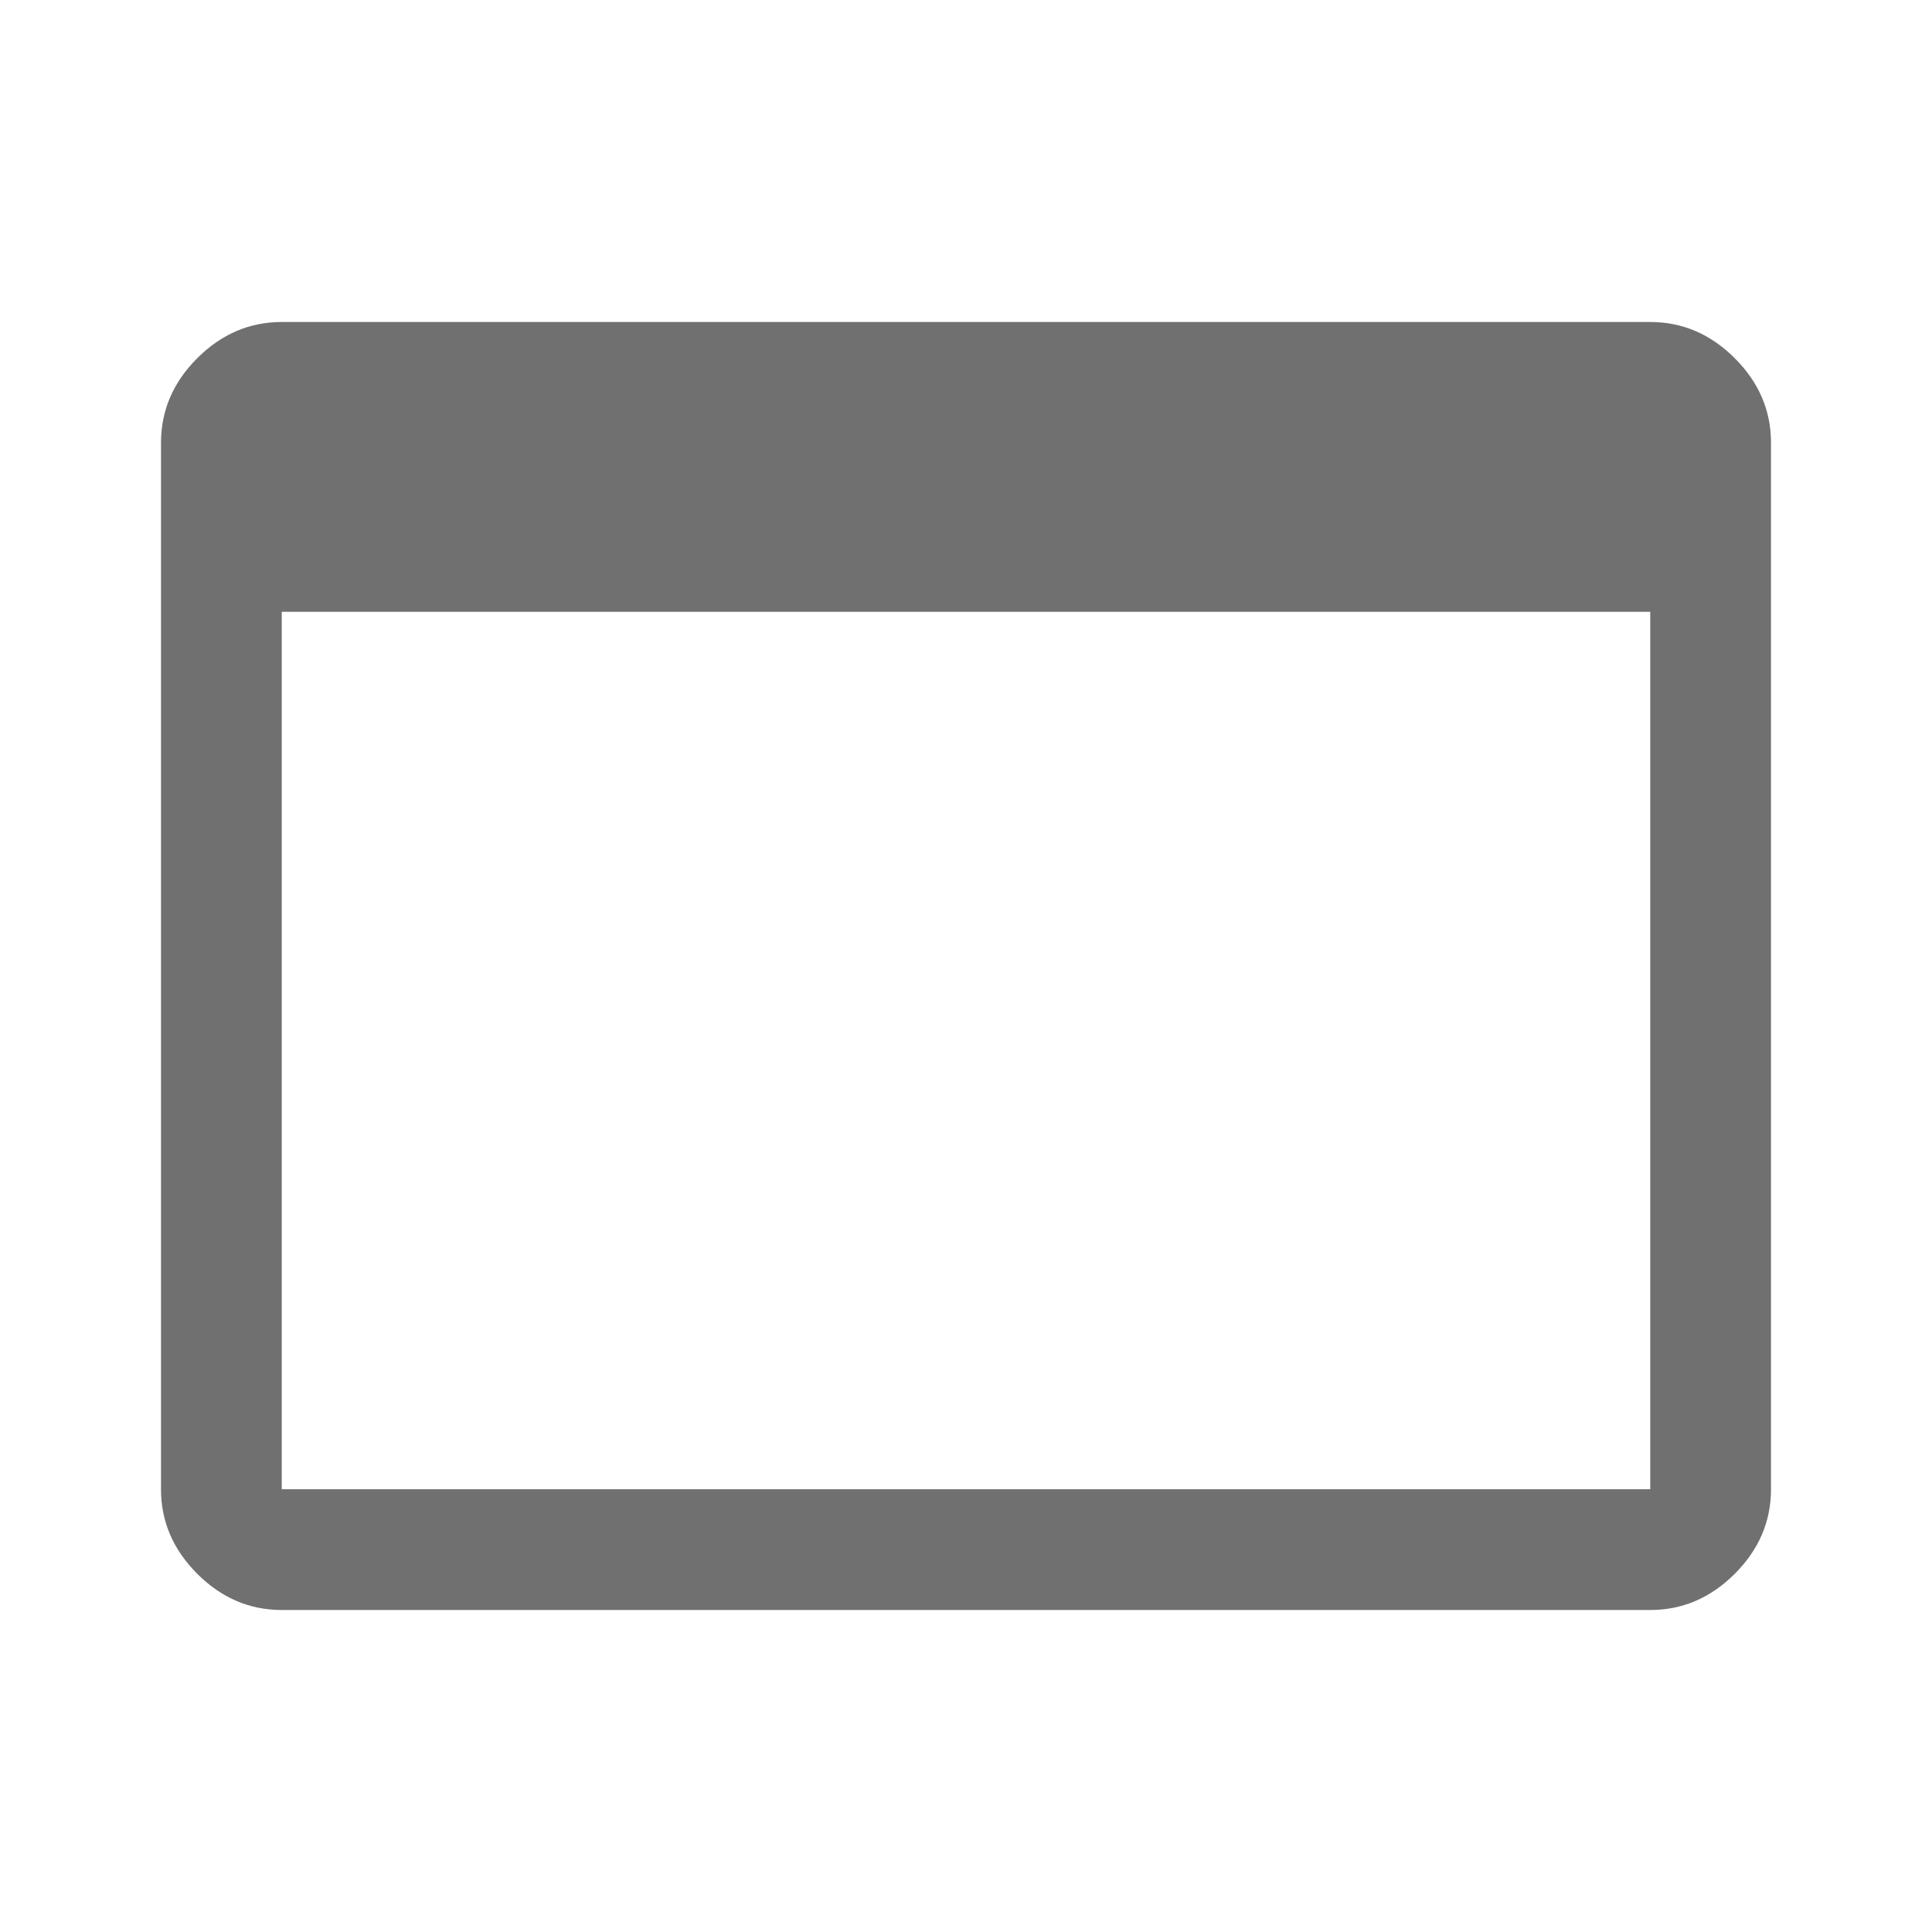
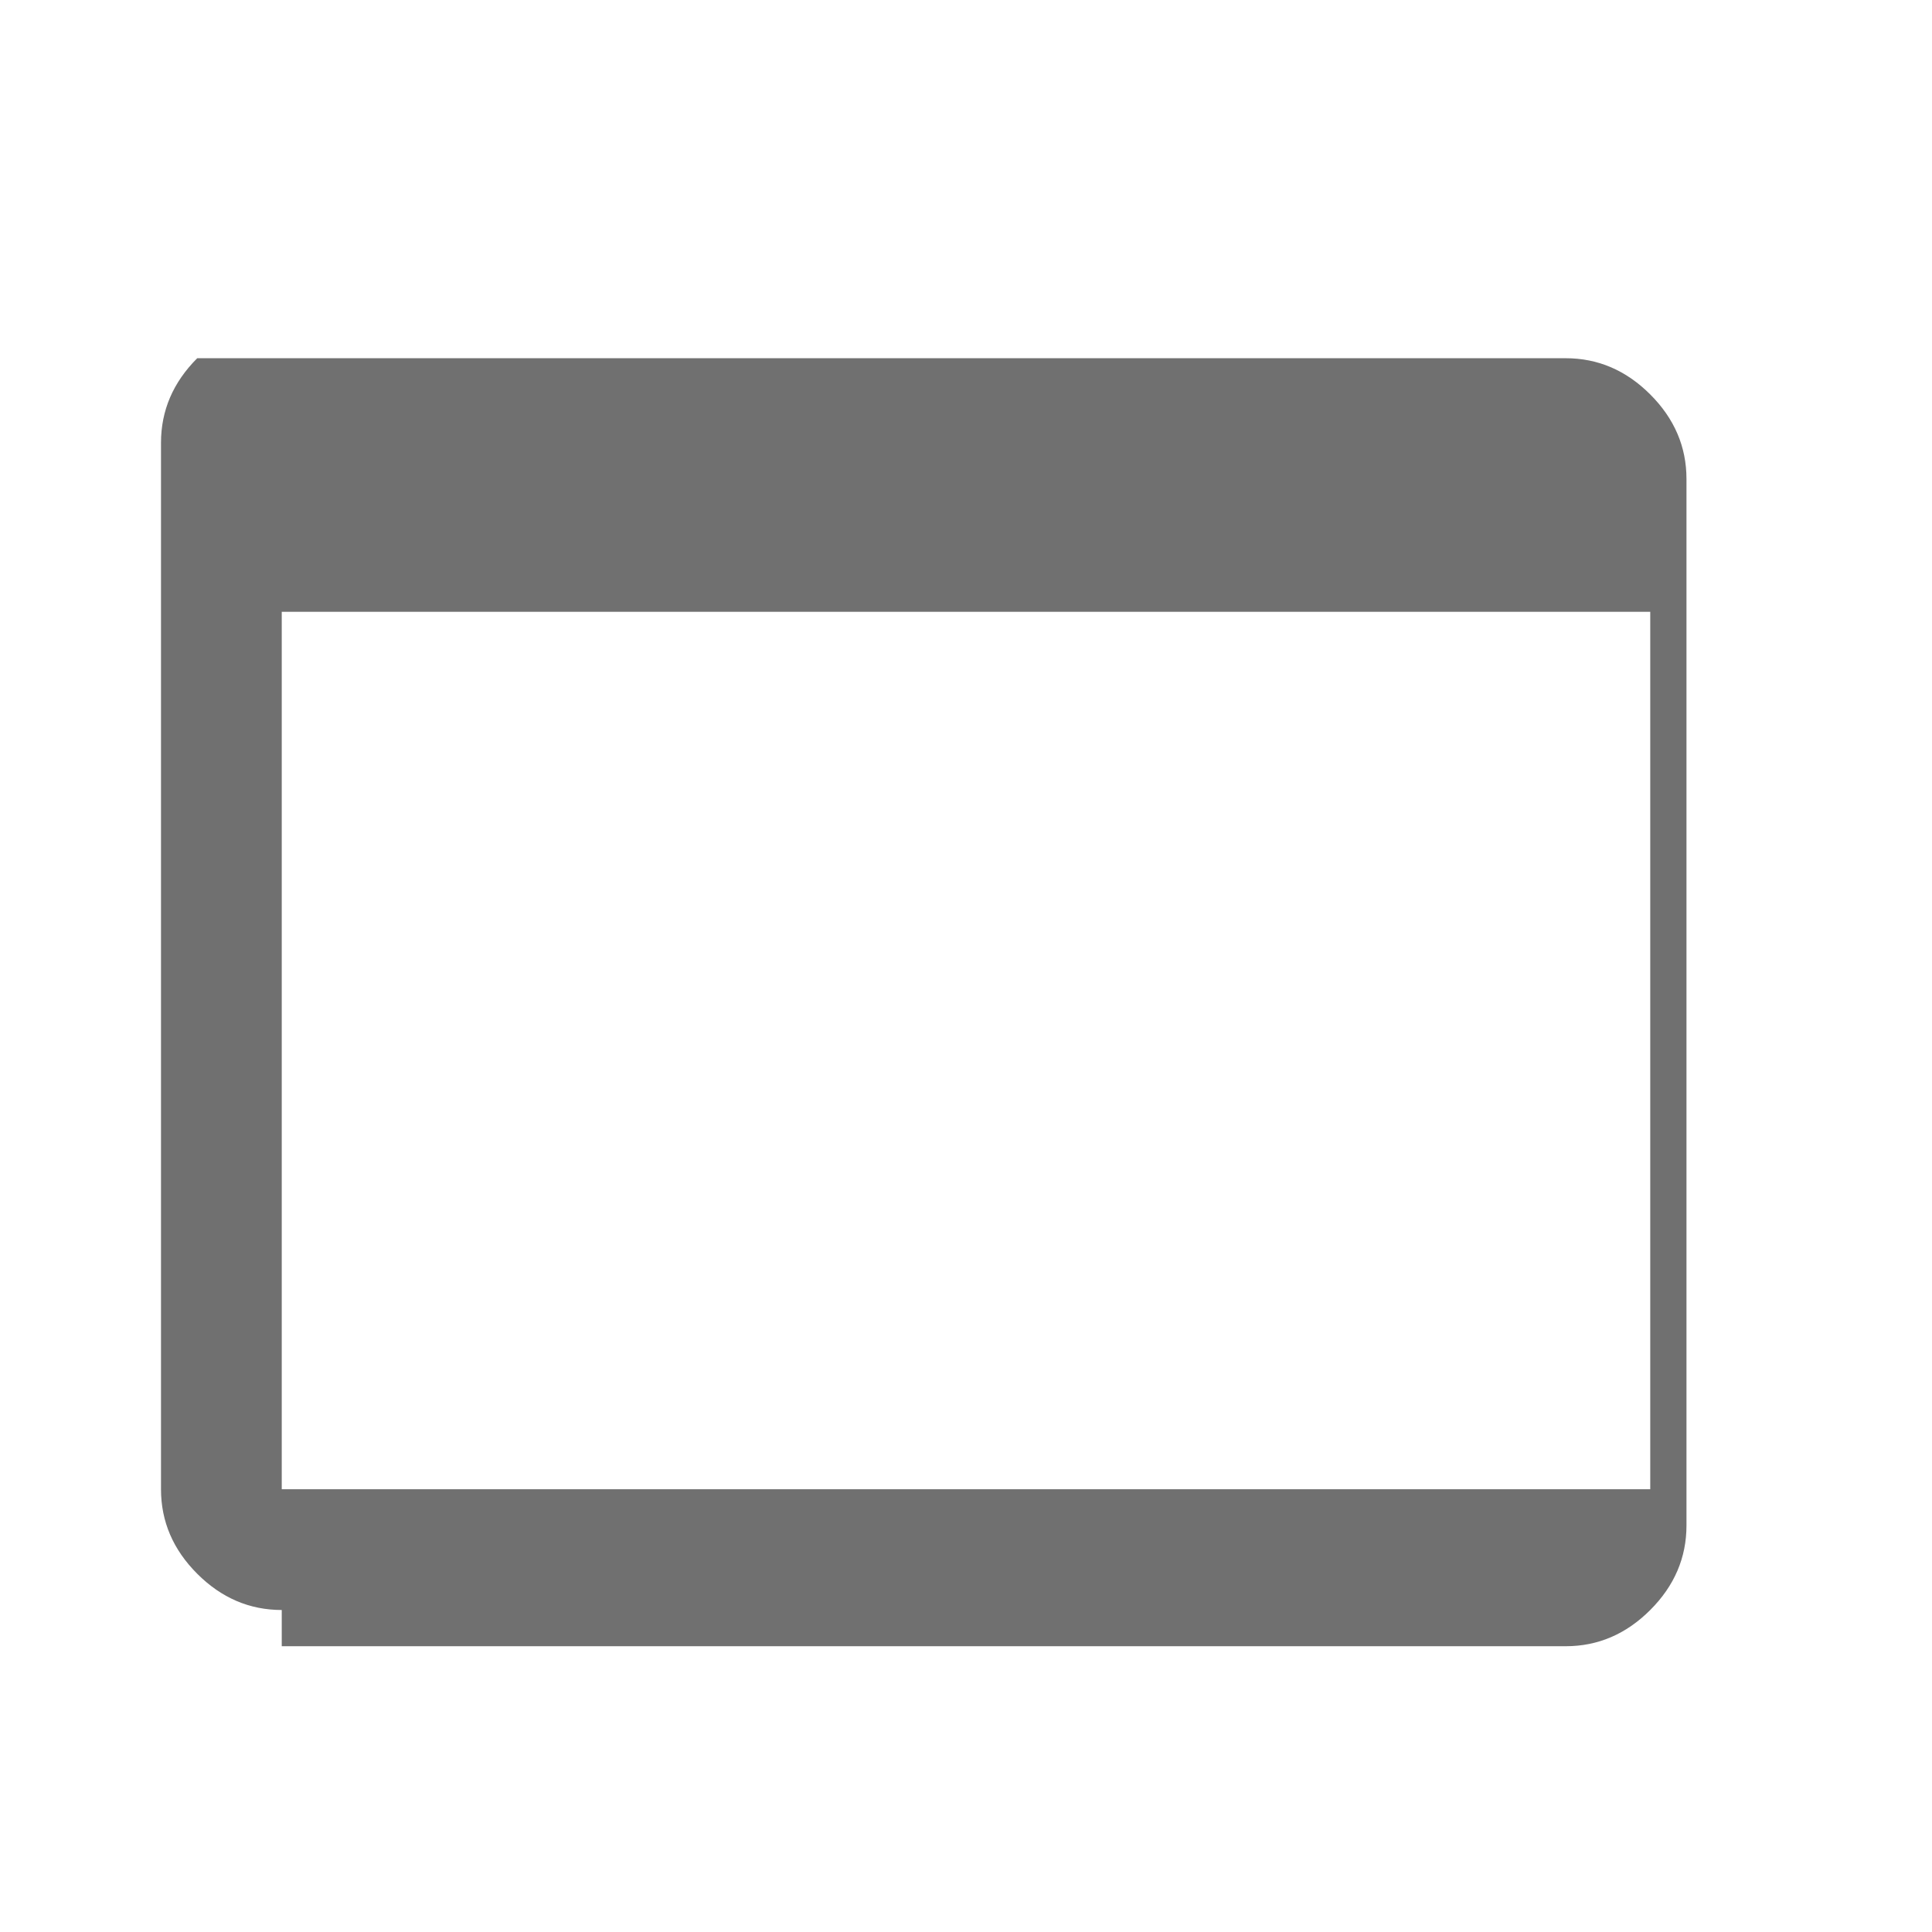
<svg xmlns="http://www.w3.org/2000/svg" height="48" viewBox="0 -960 960 960" width="48">
  <style type="text/css">
    .st0{fill:#707070;}
  </style>
-   <path class="st0" d="M140-160q-24 0-42-18t-18-42v-520q0-24 18-42t42-18h680q24 0 42 18t18 42v520q0 24-18 42t-42 18H140Zm0-60h680v-436H140v436Z" />
+   <path class="st0" d="M140-160q-24 0-42-18t-18-42v-520q0-24 18-42h680q24 0 42 18t18 42v520q0 24-18 42t-42 18H140Zm0-60h680v-436H140v436Z" />
</svg>